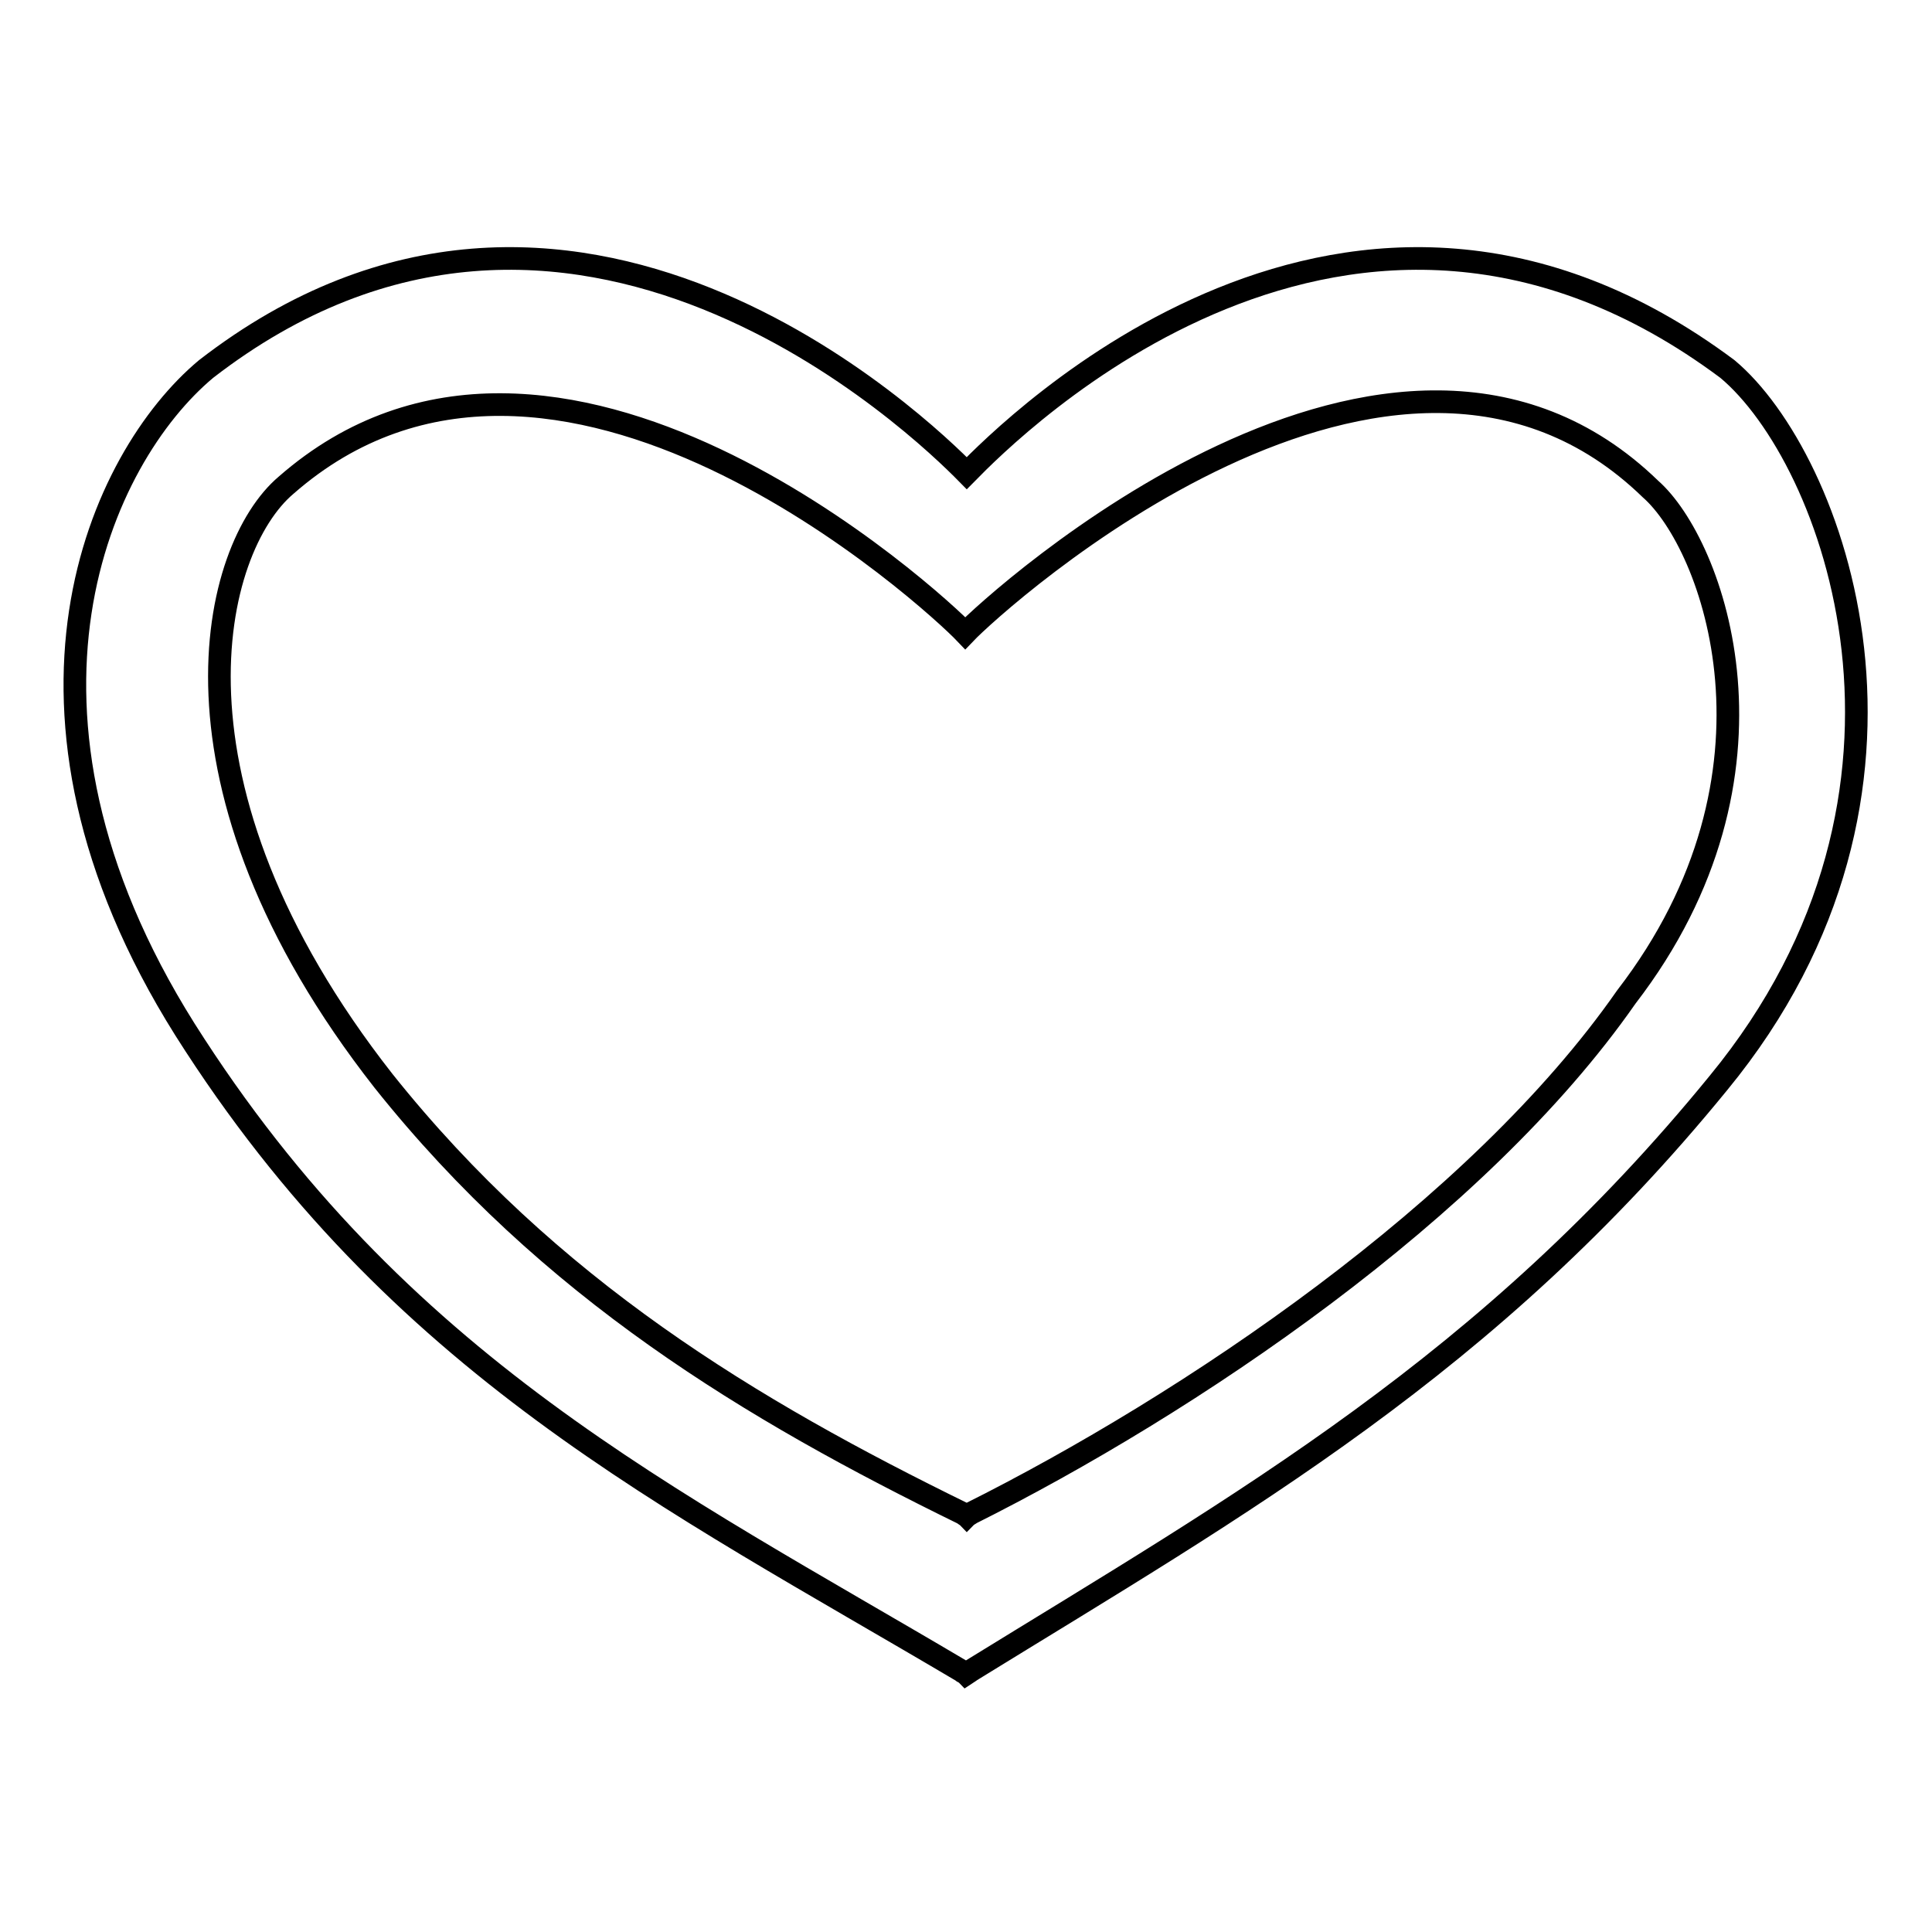
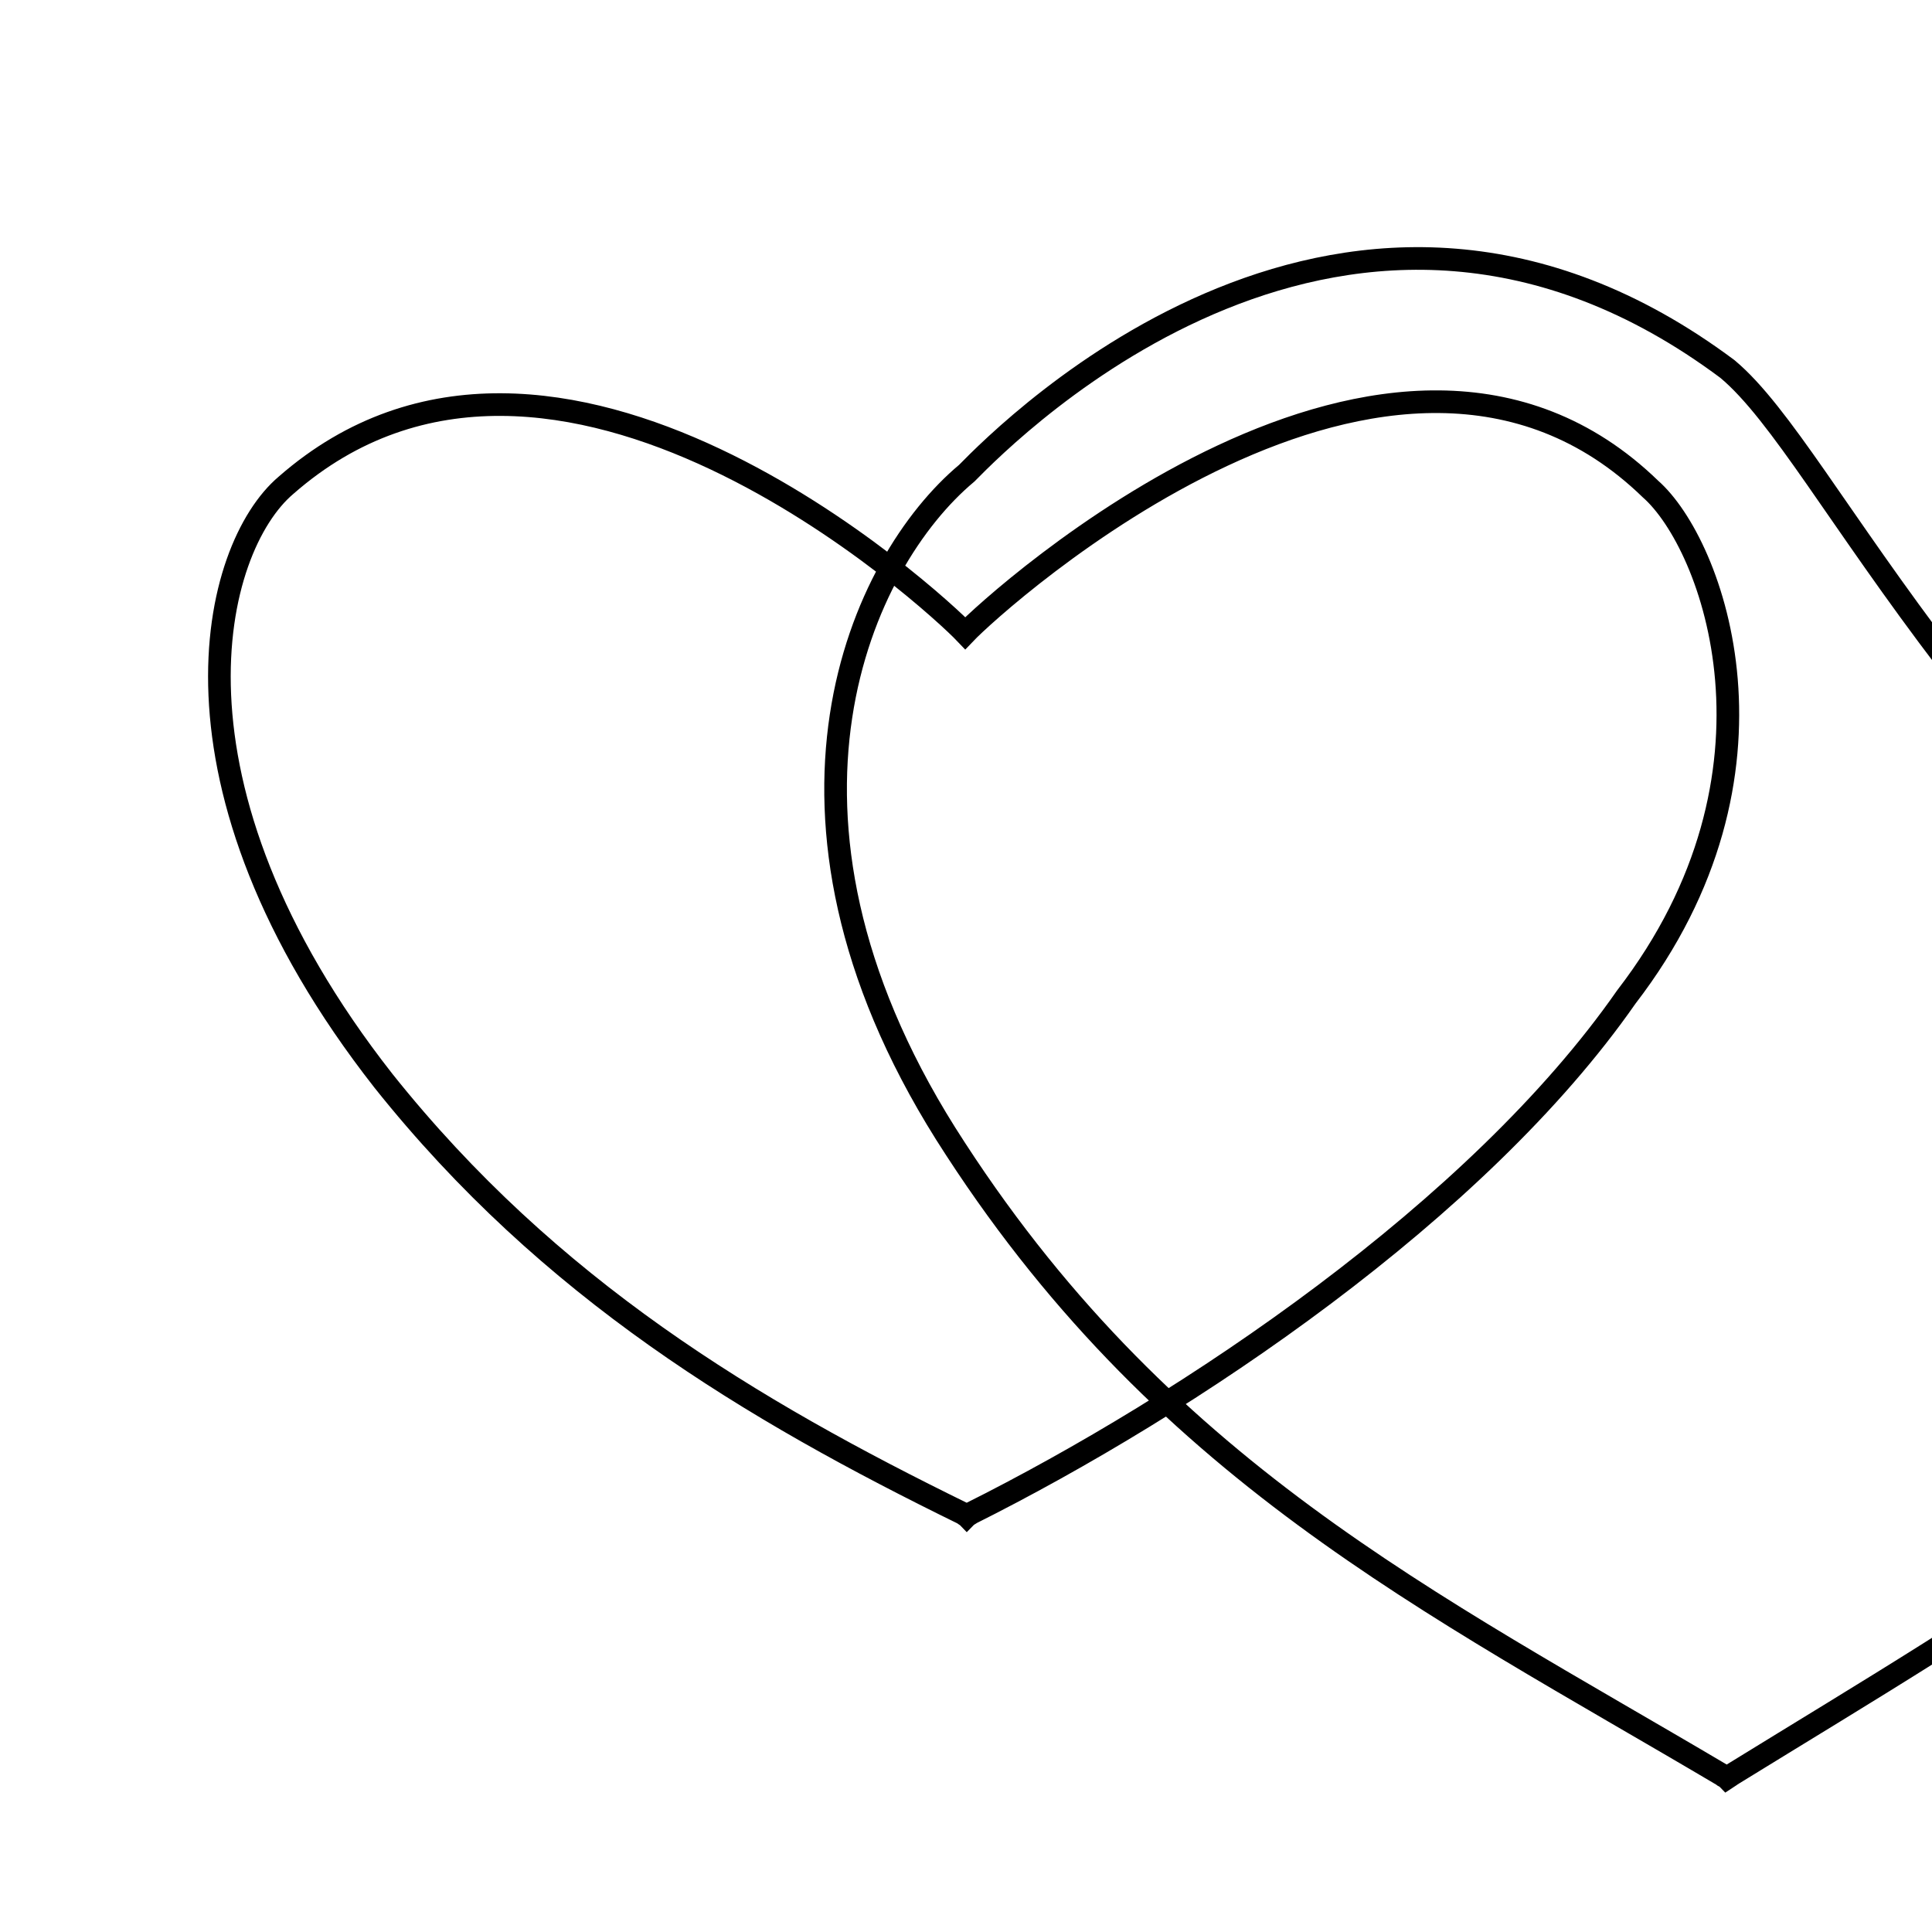
<svg xmlns="http://www.w3.org/2000/svg" version="1.1" x="0px" y="0px" viewBox="0 0 256 256" enable-background="new 0 0 256 256" xml:space="preserve">
  <g>
    <g>
-       <path stroke-width="3" fill-opacity="0" stroke="#000000" d="M228.9,48.9c-50.1-37.4-95,7.9-100.8,13.8c-5.8-5.9-52.5-51.2-100.8-13.8c-14,11.7-29.5,45-2.8,87.5c28.2,44.6,64.2,62.1,102.9,85c0.2,0.2,0.4,0.2,0.6,0.4c0.3-0.2,0.5-0.3,0.6-0.4c36.2-22.3,68.6-40.5,99.1-77.9C259.6,104.7,242.9,60.6,228.9,48.9z M215.5,132.1c-19.7,28.3-58,54-87,68.5c0,0.1-0.2,0.1-0.4,0.3c-0.1-0.1-0.2-0.1-0.4-0.3c-28.2-13.8-54.9-29.8-76.9-57.4C20,103.9,28.1,72.6,37.9,64.3c35.6-31.2,86,15.4,90,19.6c4-4.2,56.7-52.2,90.8-19.1C227,72.1,238.3,102.5,215.5,132.1z" />
+       <path stroke-width="3" fill-opacity="0" stroke="#000000" d="M228.9,48.9c-50.1-37.4-95,7.9-100.8,13.8c-14,11.7-29.5,45-2.8,87.5c28.2,44.6,64.2,62.1,102.9,85c0.2,0.2,0.4,0.2,0.6,0.4c0.3-0.2,0.5-0.3,0.6-0.4c36.2-22.3,68.6-40.5,99.1-77.9C259.6,104.7,242.9,60.6,228.9,48.9z M215.5,132.1c-19.7,28.3-58,54-87,68.5c0,0.1-0.2,0.1-0.4,0.3c-0.1-0.1-0.2-0.1-0.4-0.3c-28.2-13.8-54.9-29.8-76.9-57.4C20,103.9,28.1,72.6,37.9,64.3c35.6-31.2,86,15.4,90,19.6c4-4.2,56.7-52.2,90.8-19.1C227,72.1,238.3,102.5,215.5,132.1z" />
    </g>
  </g>
</svg>